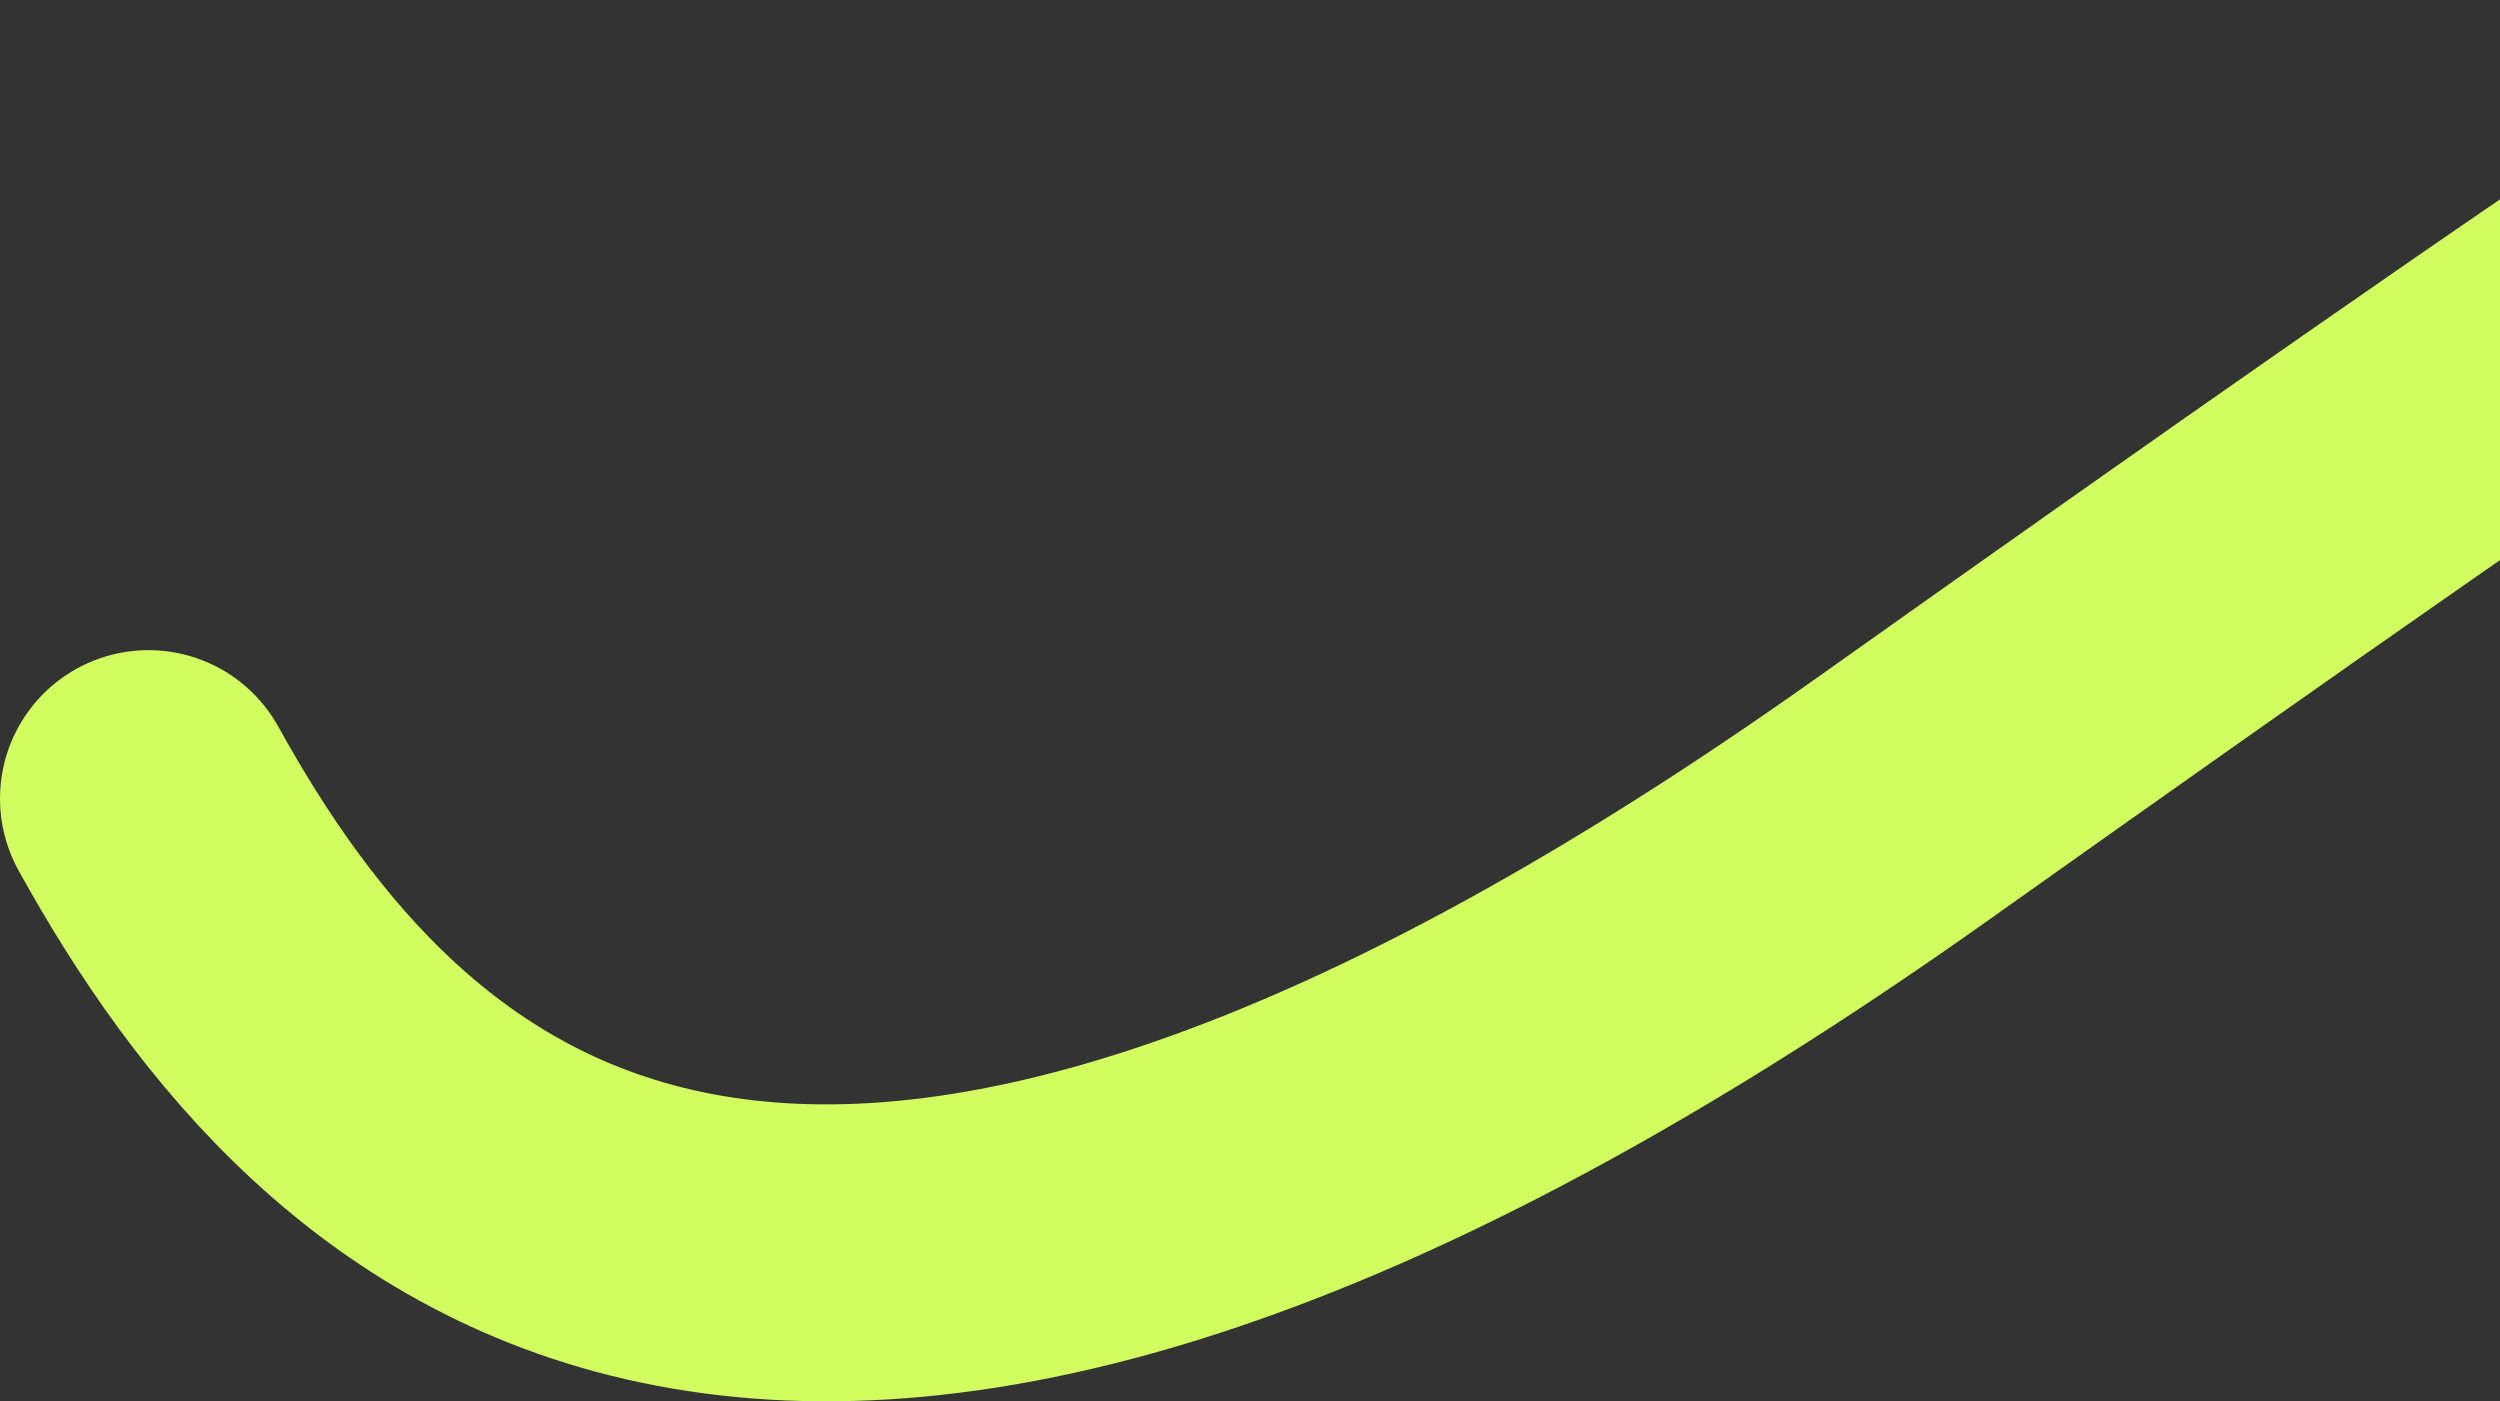
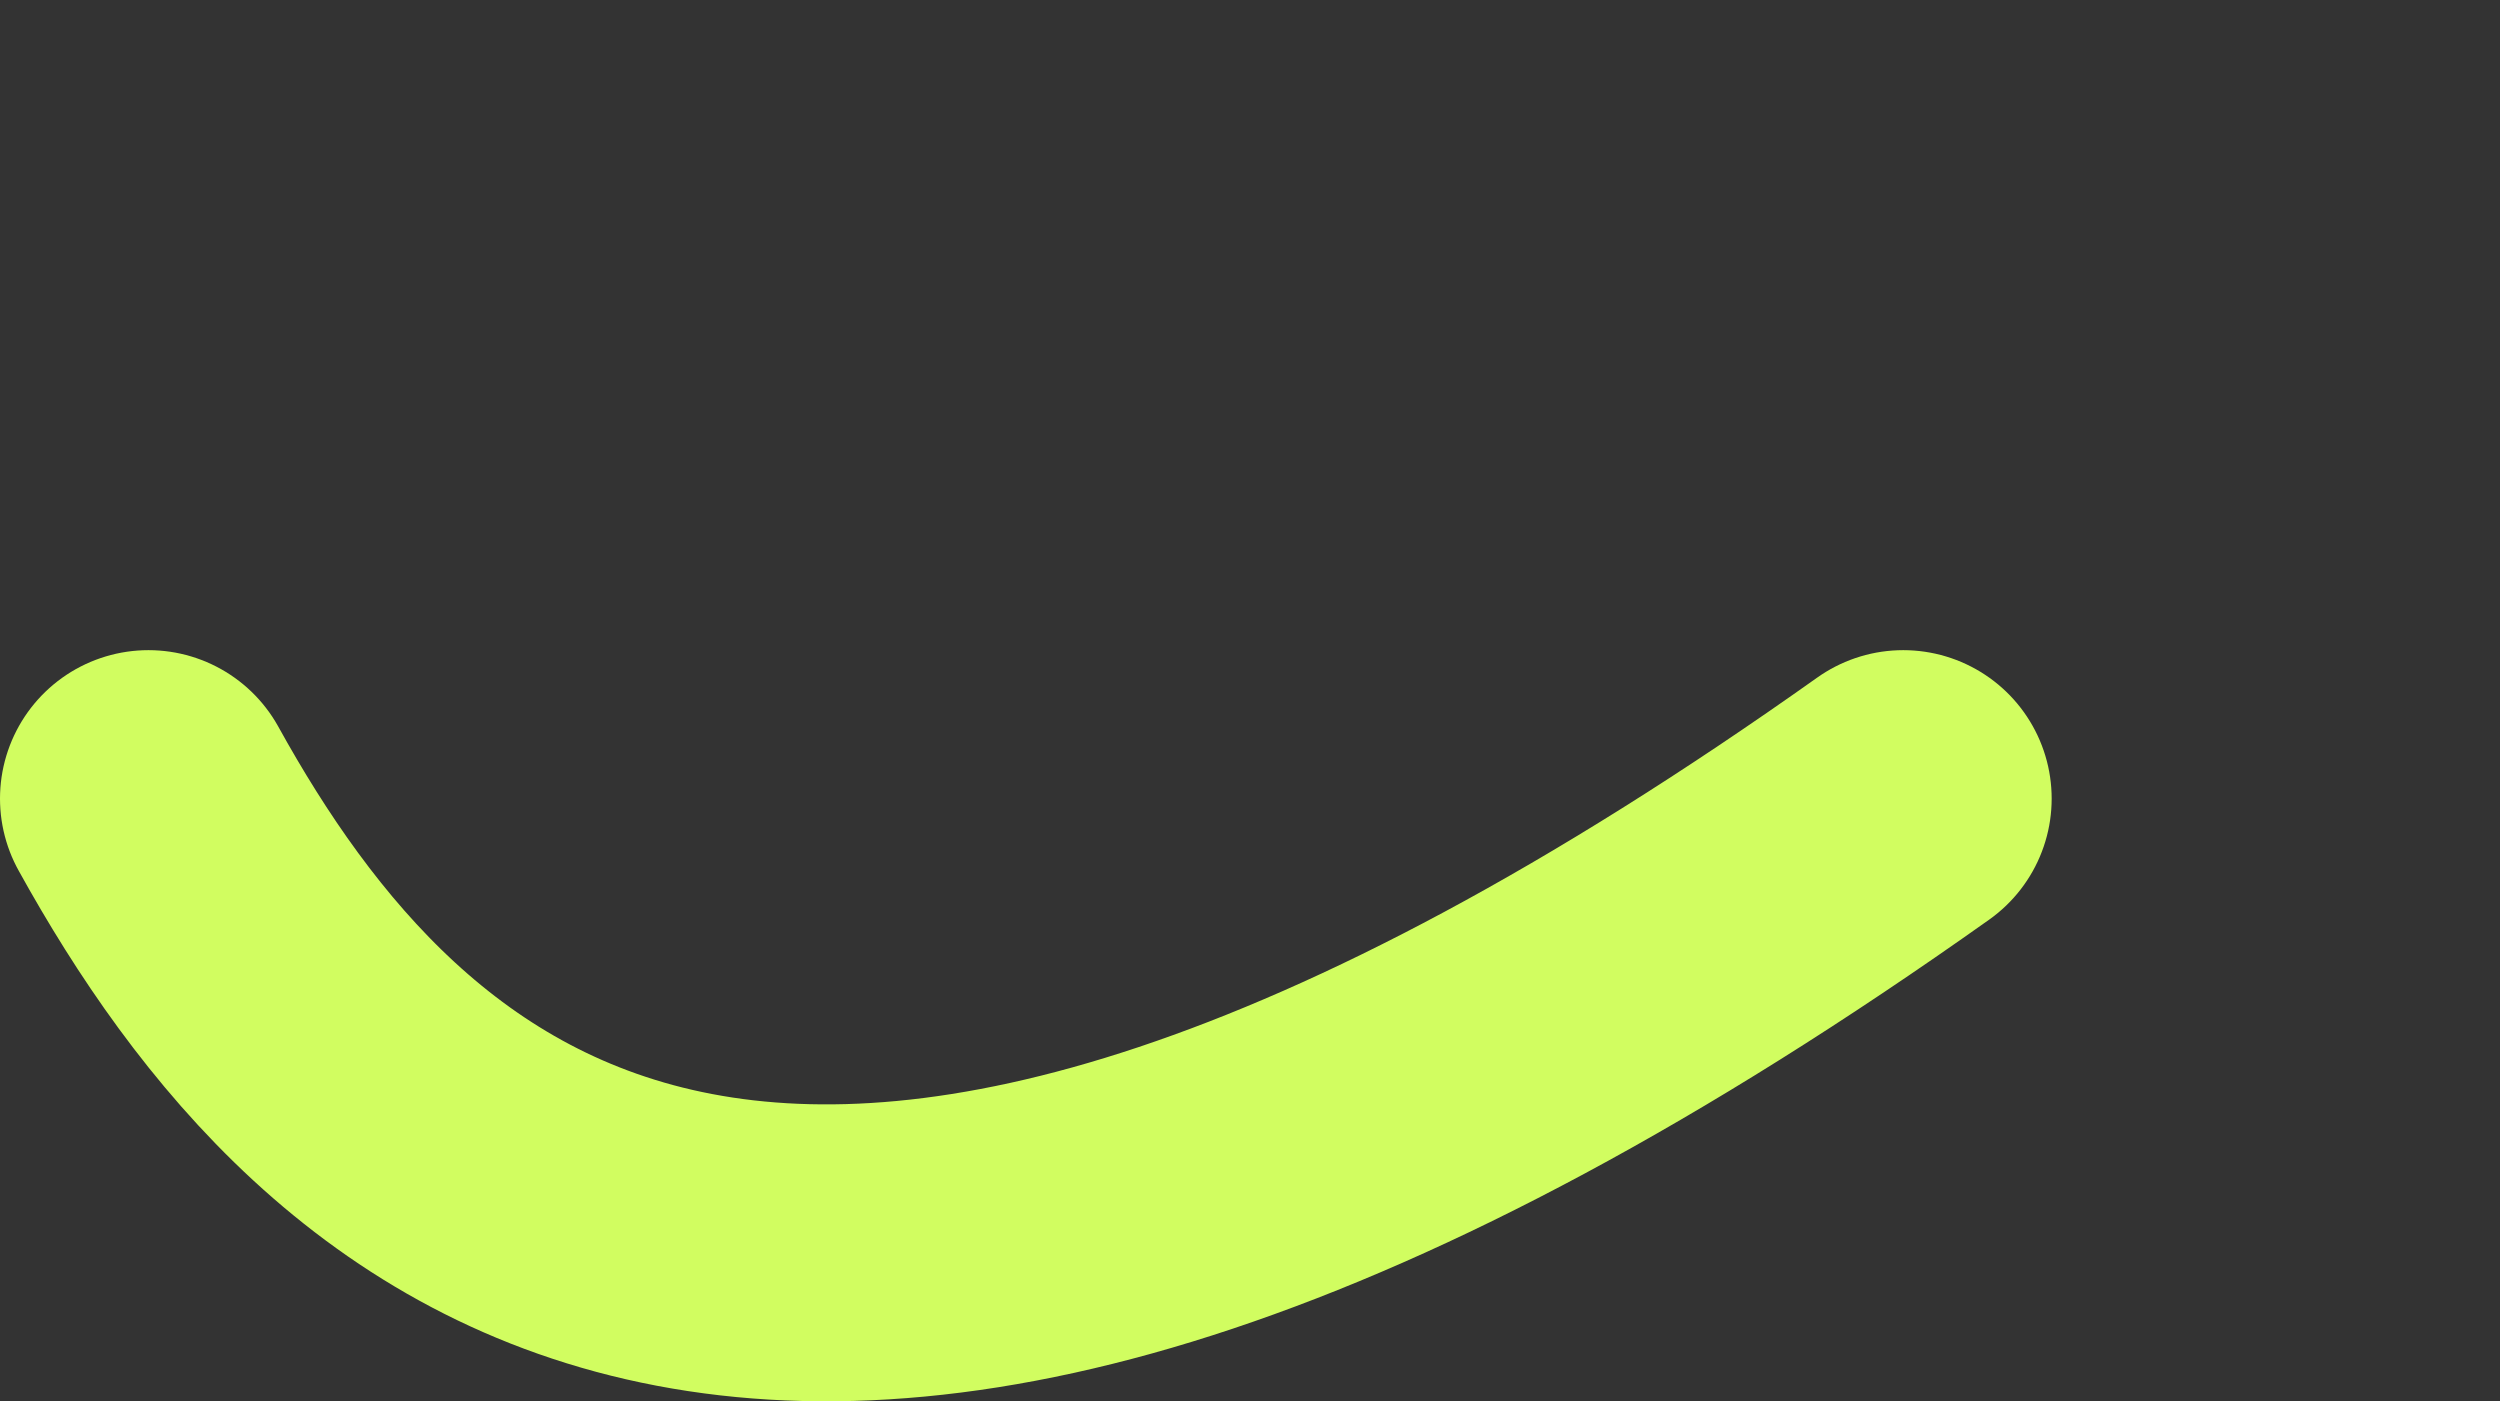
<svg xmlns="http://www.w3.org/2000/svg" width="421" height="236" viewBox="0 0 421 236" fill="none">
  <rect x="0" y="0" width="421" height="236" fill="#333333" stroke="none" />
-   <path d="M25 134.486C60.5 198.653 131.7 268.486 320.5 134.486C556.5 -33.014 642.5 -87.514 618 10.986" stroke="#D1FD60" stroke-width="50" stroke-linecap="round" />
+   <path d="M25 134.486C60.5 198.653 131.7 268.486 320.5 134.486" stroke="#D1FD60" stroke-width="50" stroke-linecap="round" />
</svg>